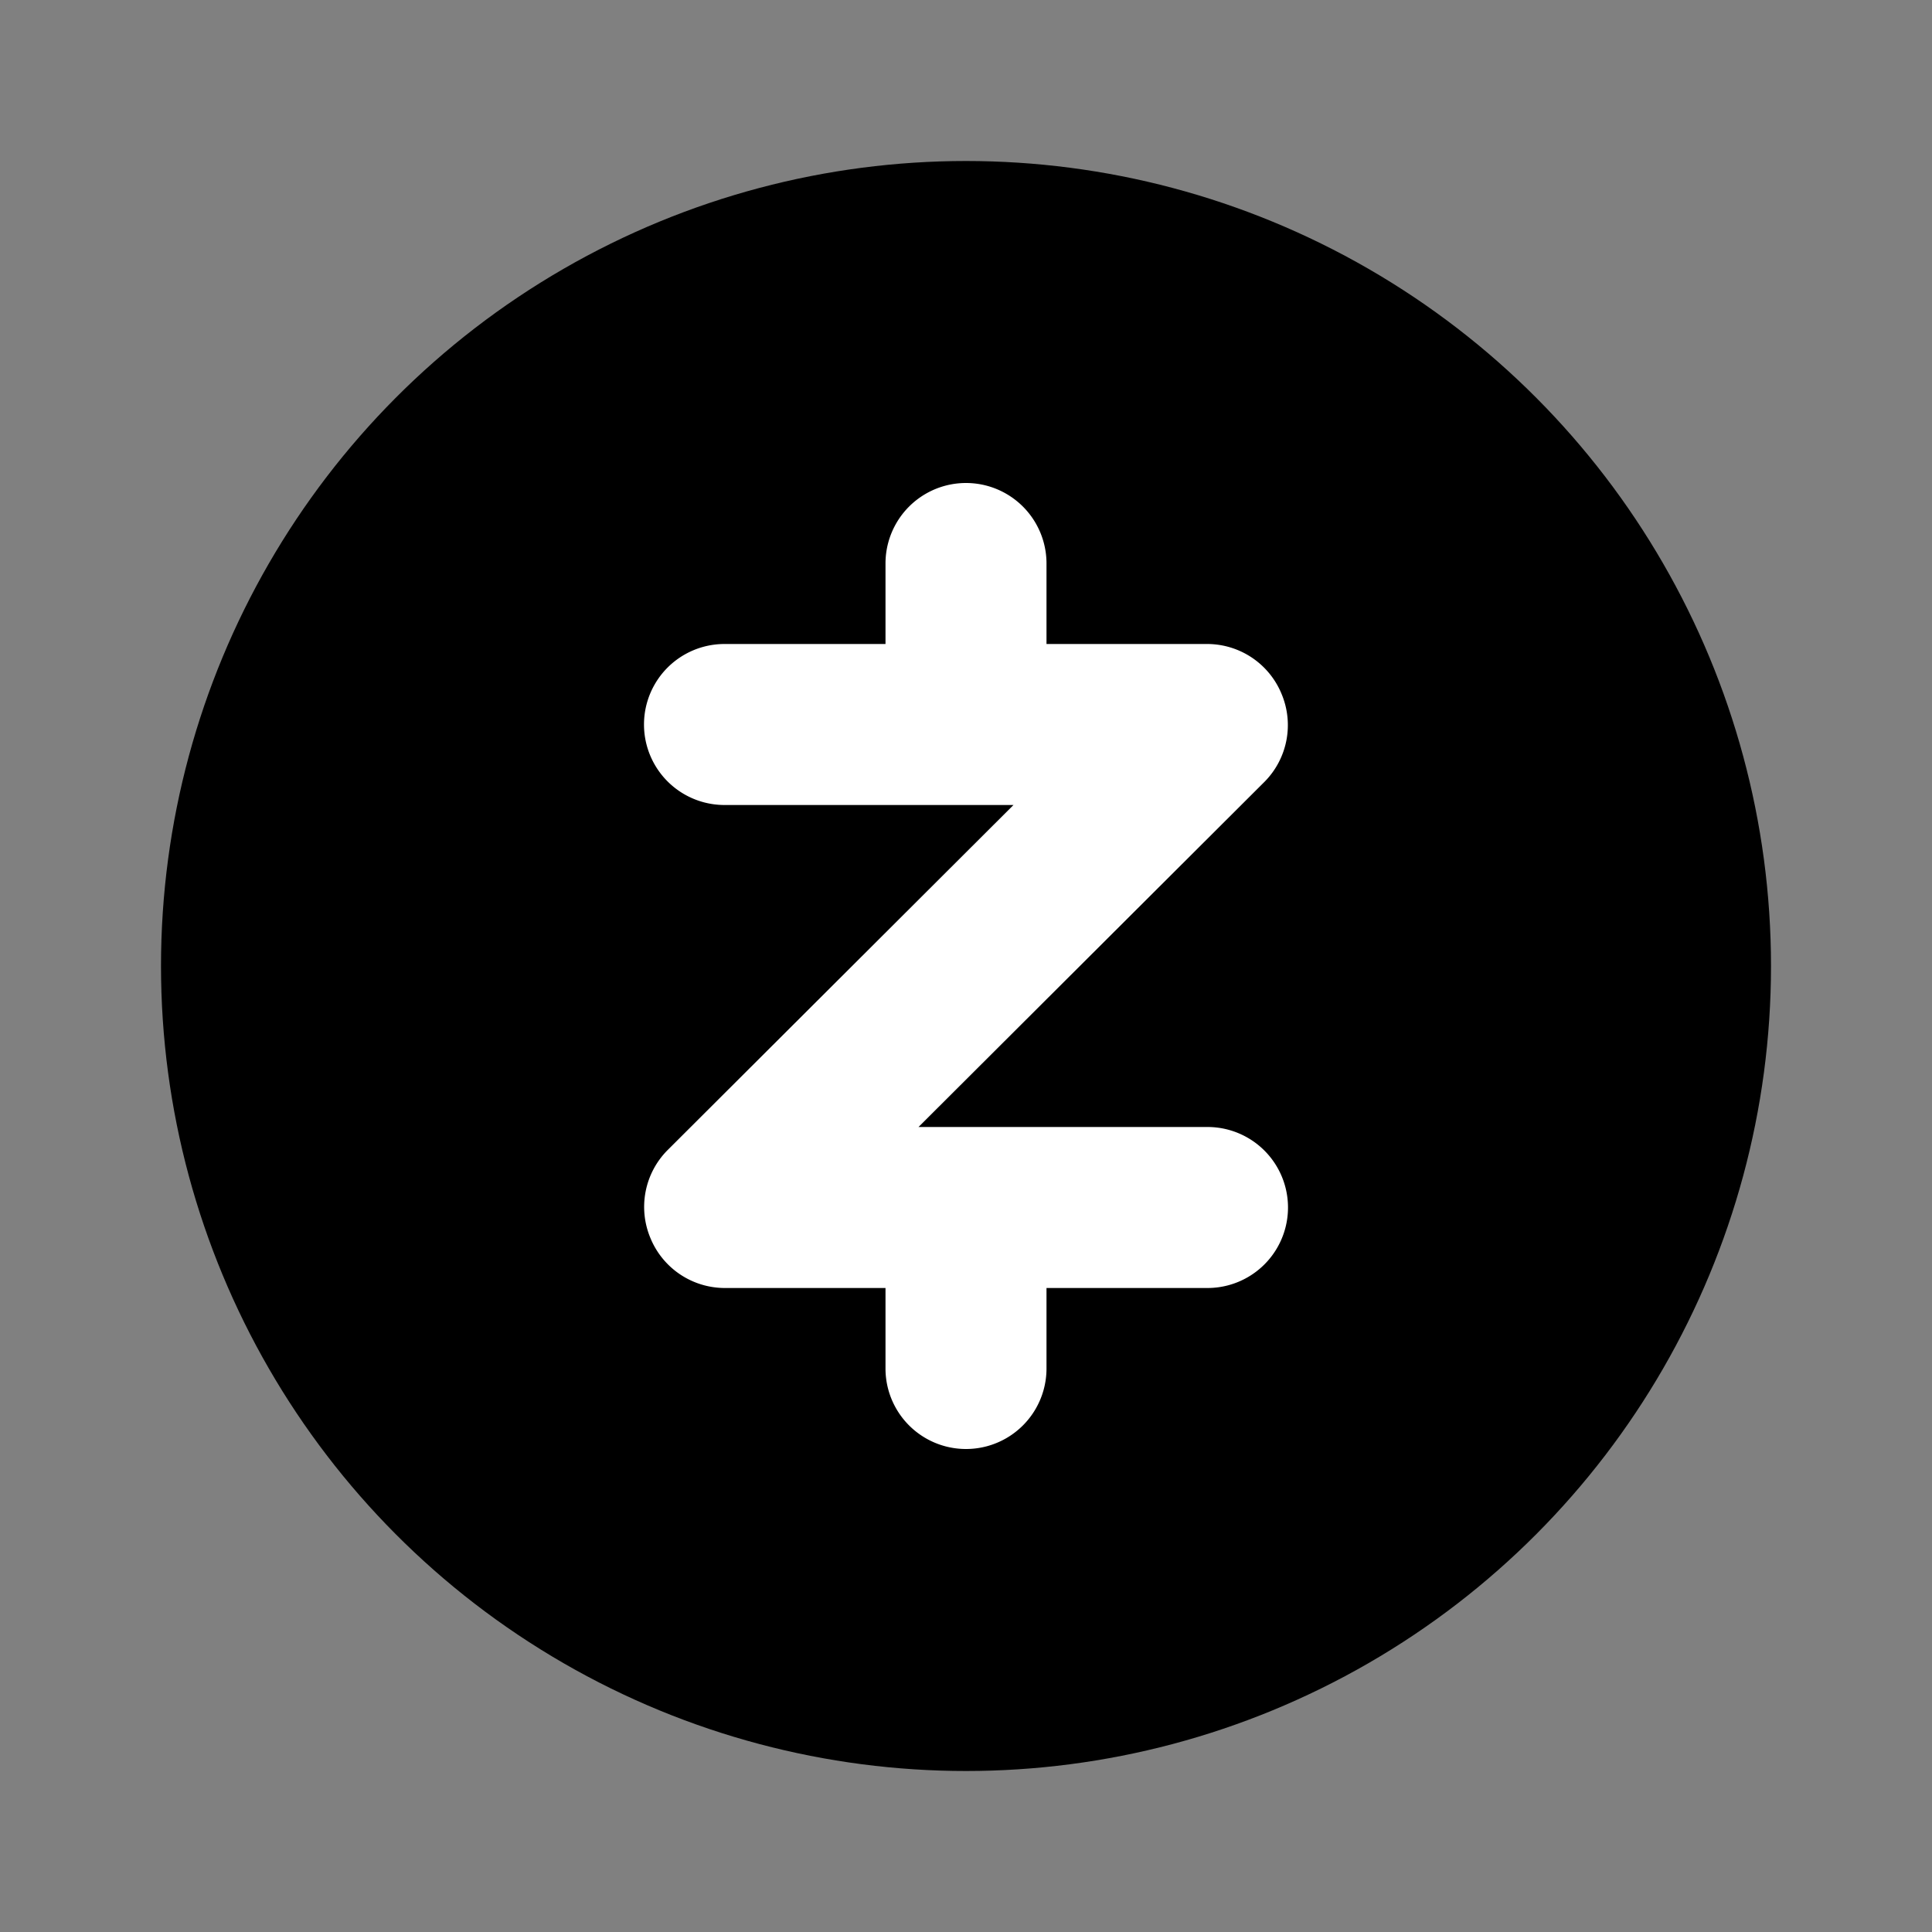
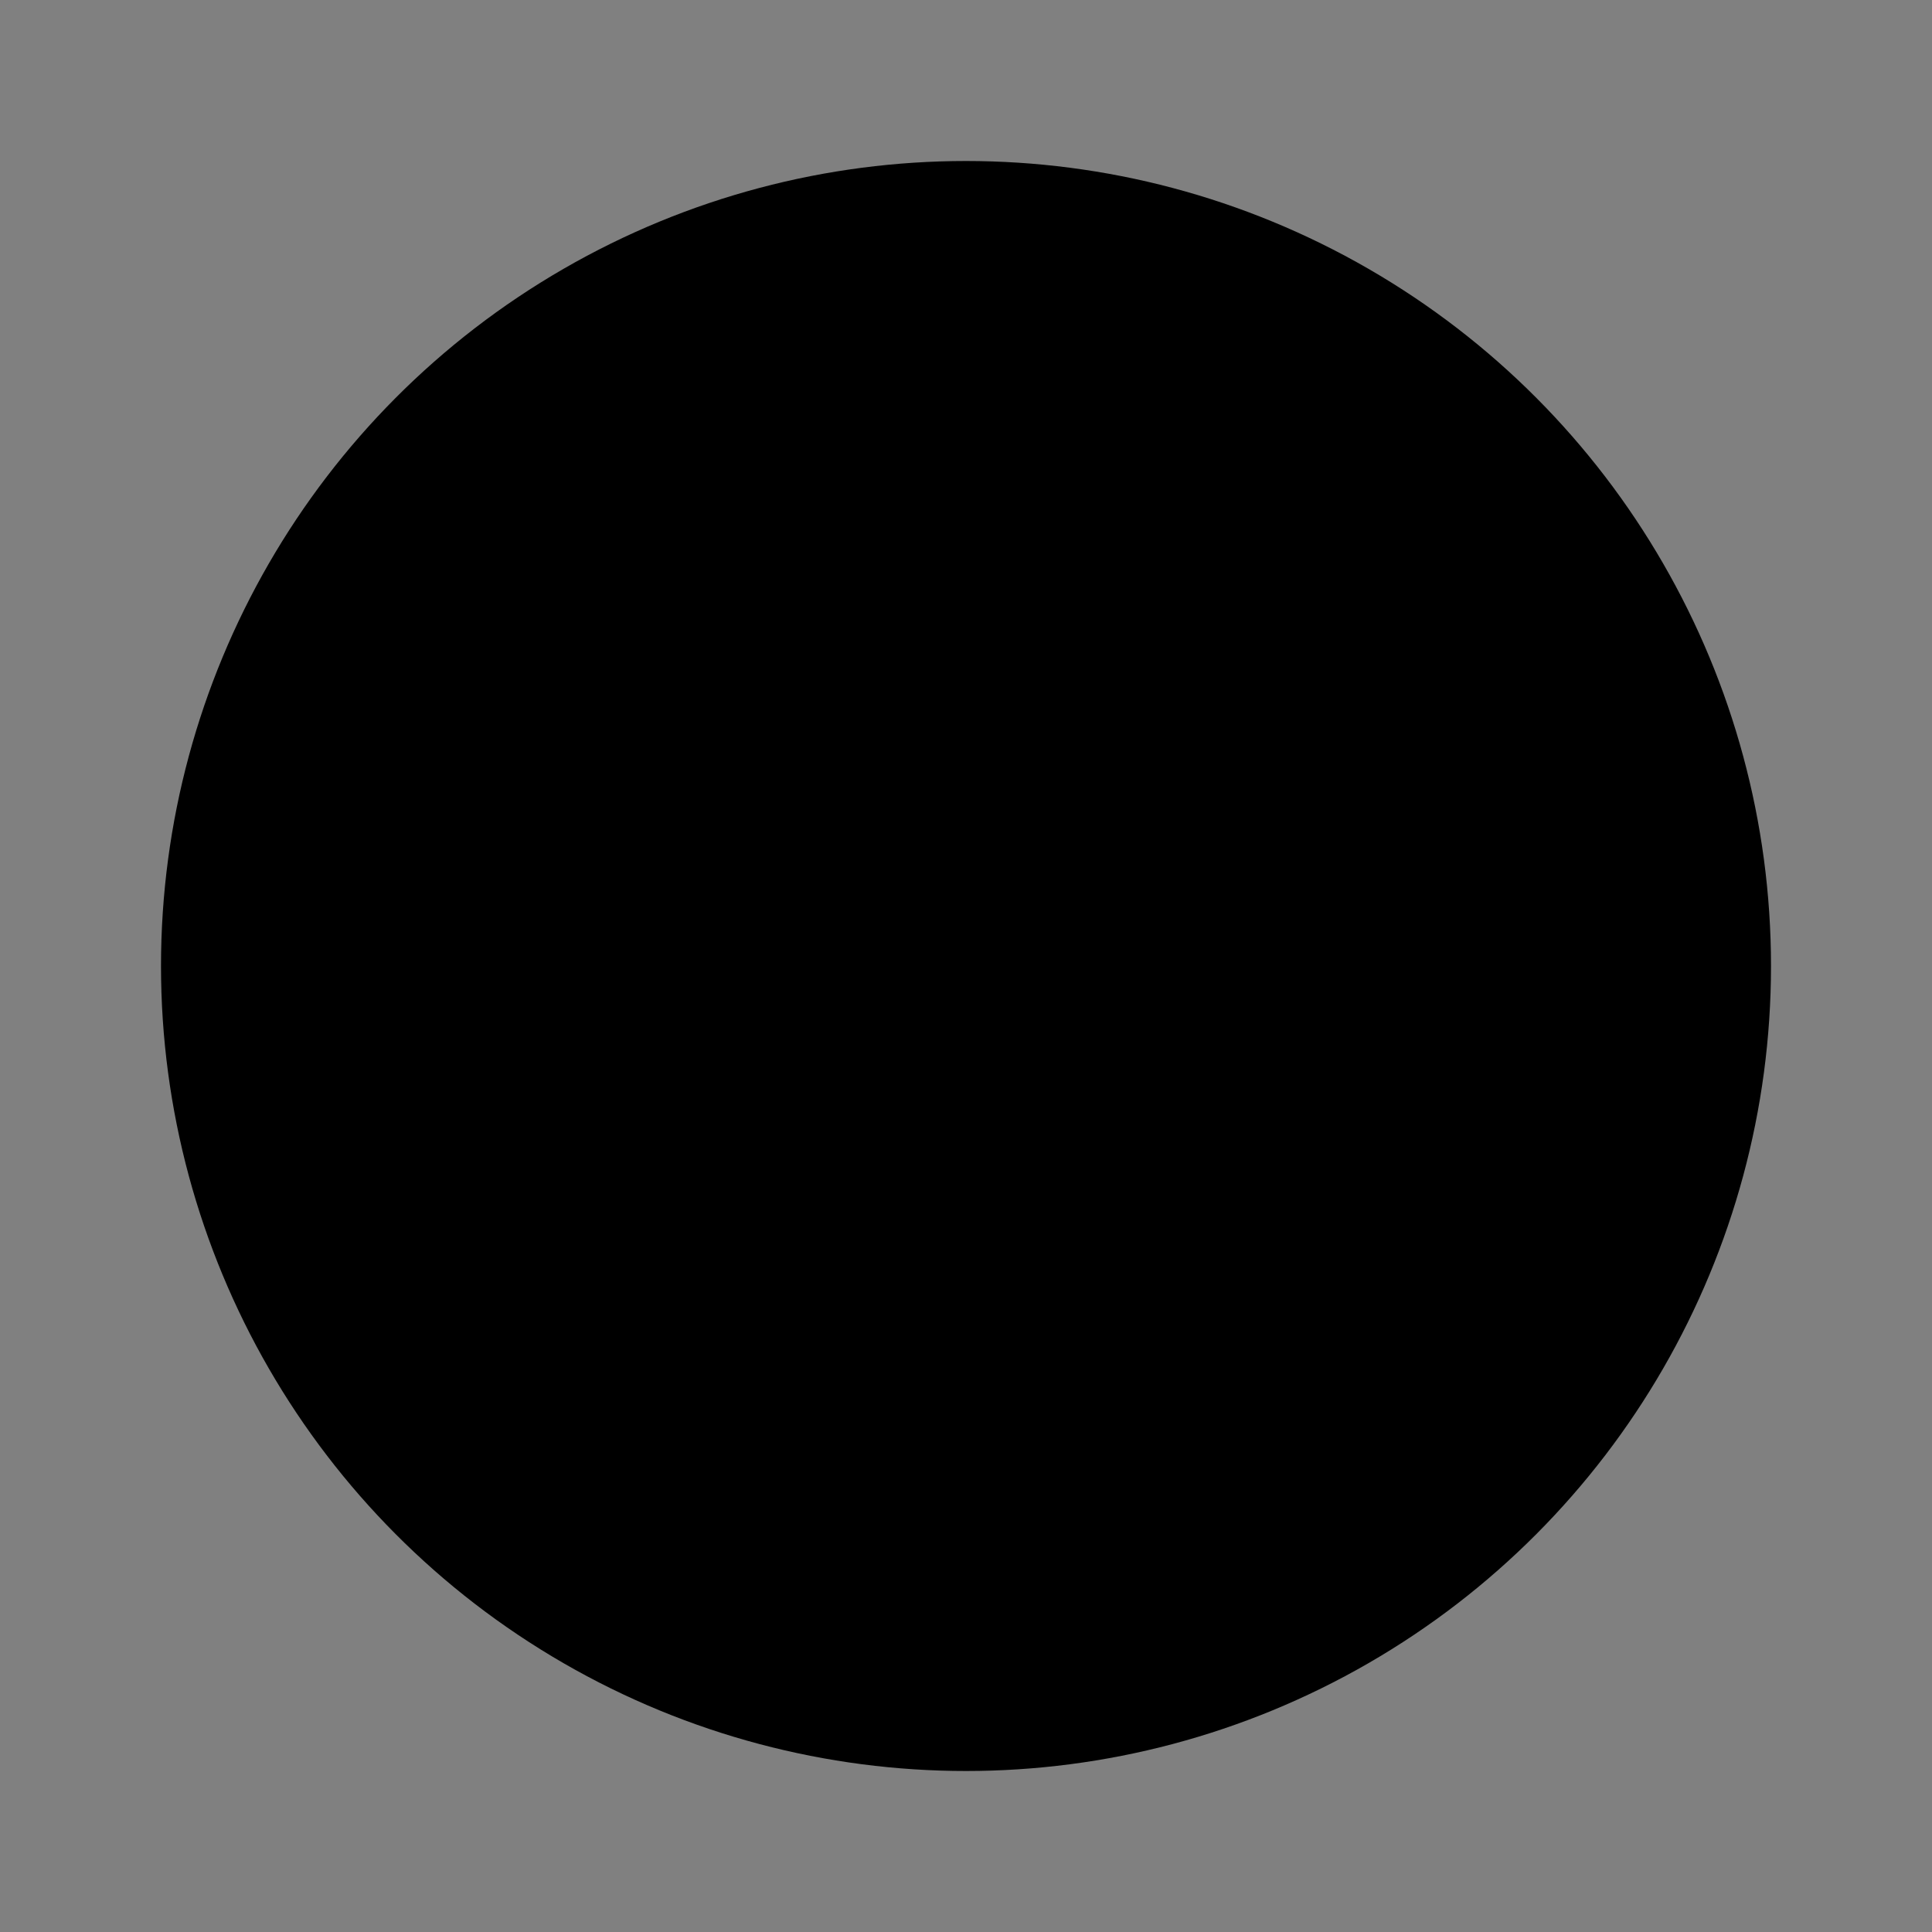
<svg xmlns="http://www.w3.org/2000/svg" fill="#000000" width="800px" height="800px" viewBox="0 0 24 24" id="zcash-circle" data-name="Flat Color" class="icon flat-color">
  <rect x="0" y="0" width="24" height="24" fill="#808080" stroke="none" />
  <g id="SVGRepo_bgCarrier" stroke-width="0" />
  <g id="SVGRepo_tracerCarrier" stroke-linecap="round" stroke-linejoin="round" />
  <g id="SVGRepo_iconCarrier">
    <circle id="primary" cx="12" cy="12" r="10" style="fill: #000000;" />
-     <path id="secondary" d="M15,14H11.41l4.3-4.29a1,1,0,0,0,.21-1.09A1,1,0,0,0,15,8H13V7a1,1,0,0,0-2,0V8H9a1,1,0,0,0,0,2h3.59l-4.3,4.29a1,1,0,0,0-.21,1.09A1,1,0,0,0,9,16h2v1a1,1,0,0,0,2,0V16h2a1,1,0,0,0,0-2Z" style="fill: #ffffff;" />
  </g>
</svg>